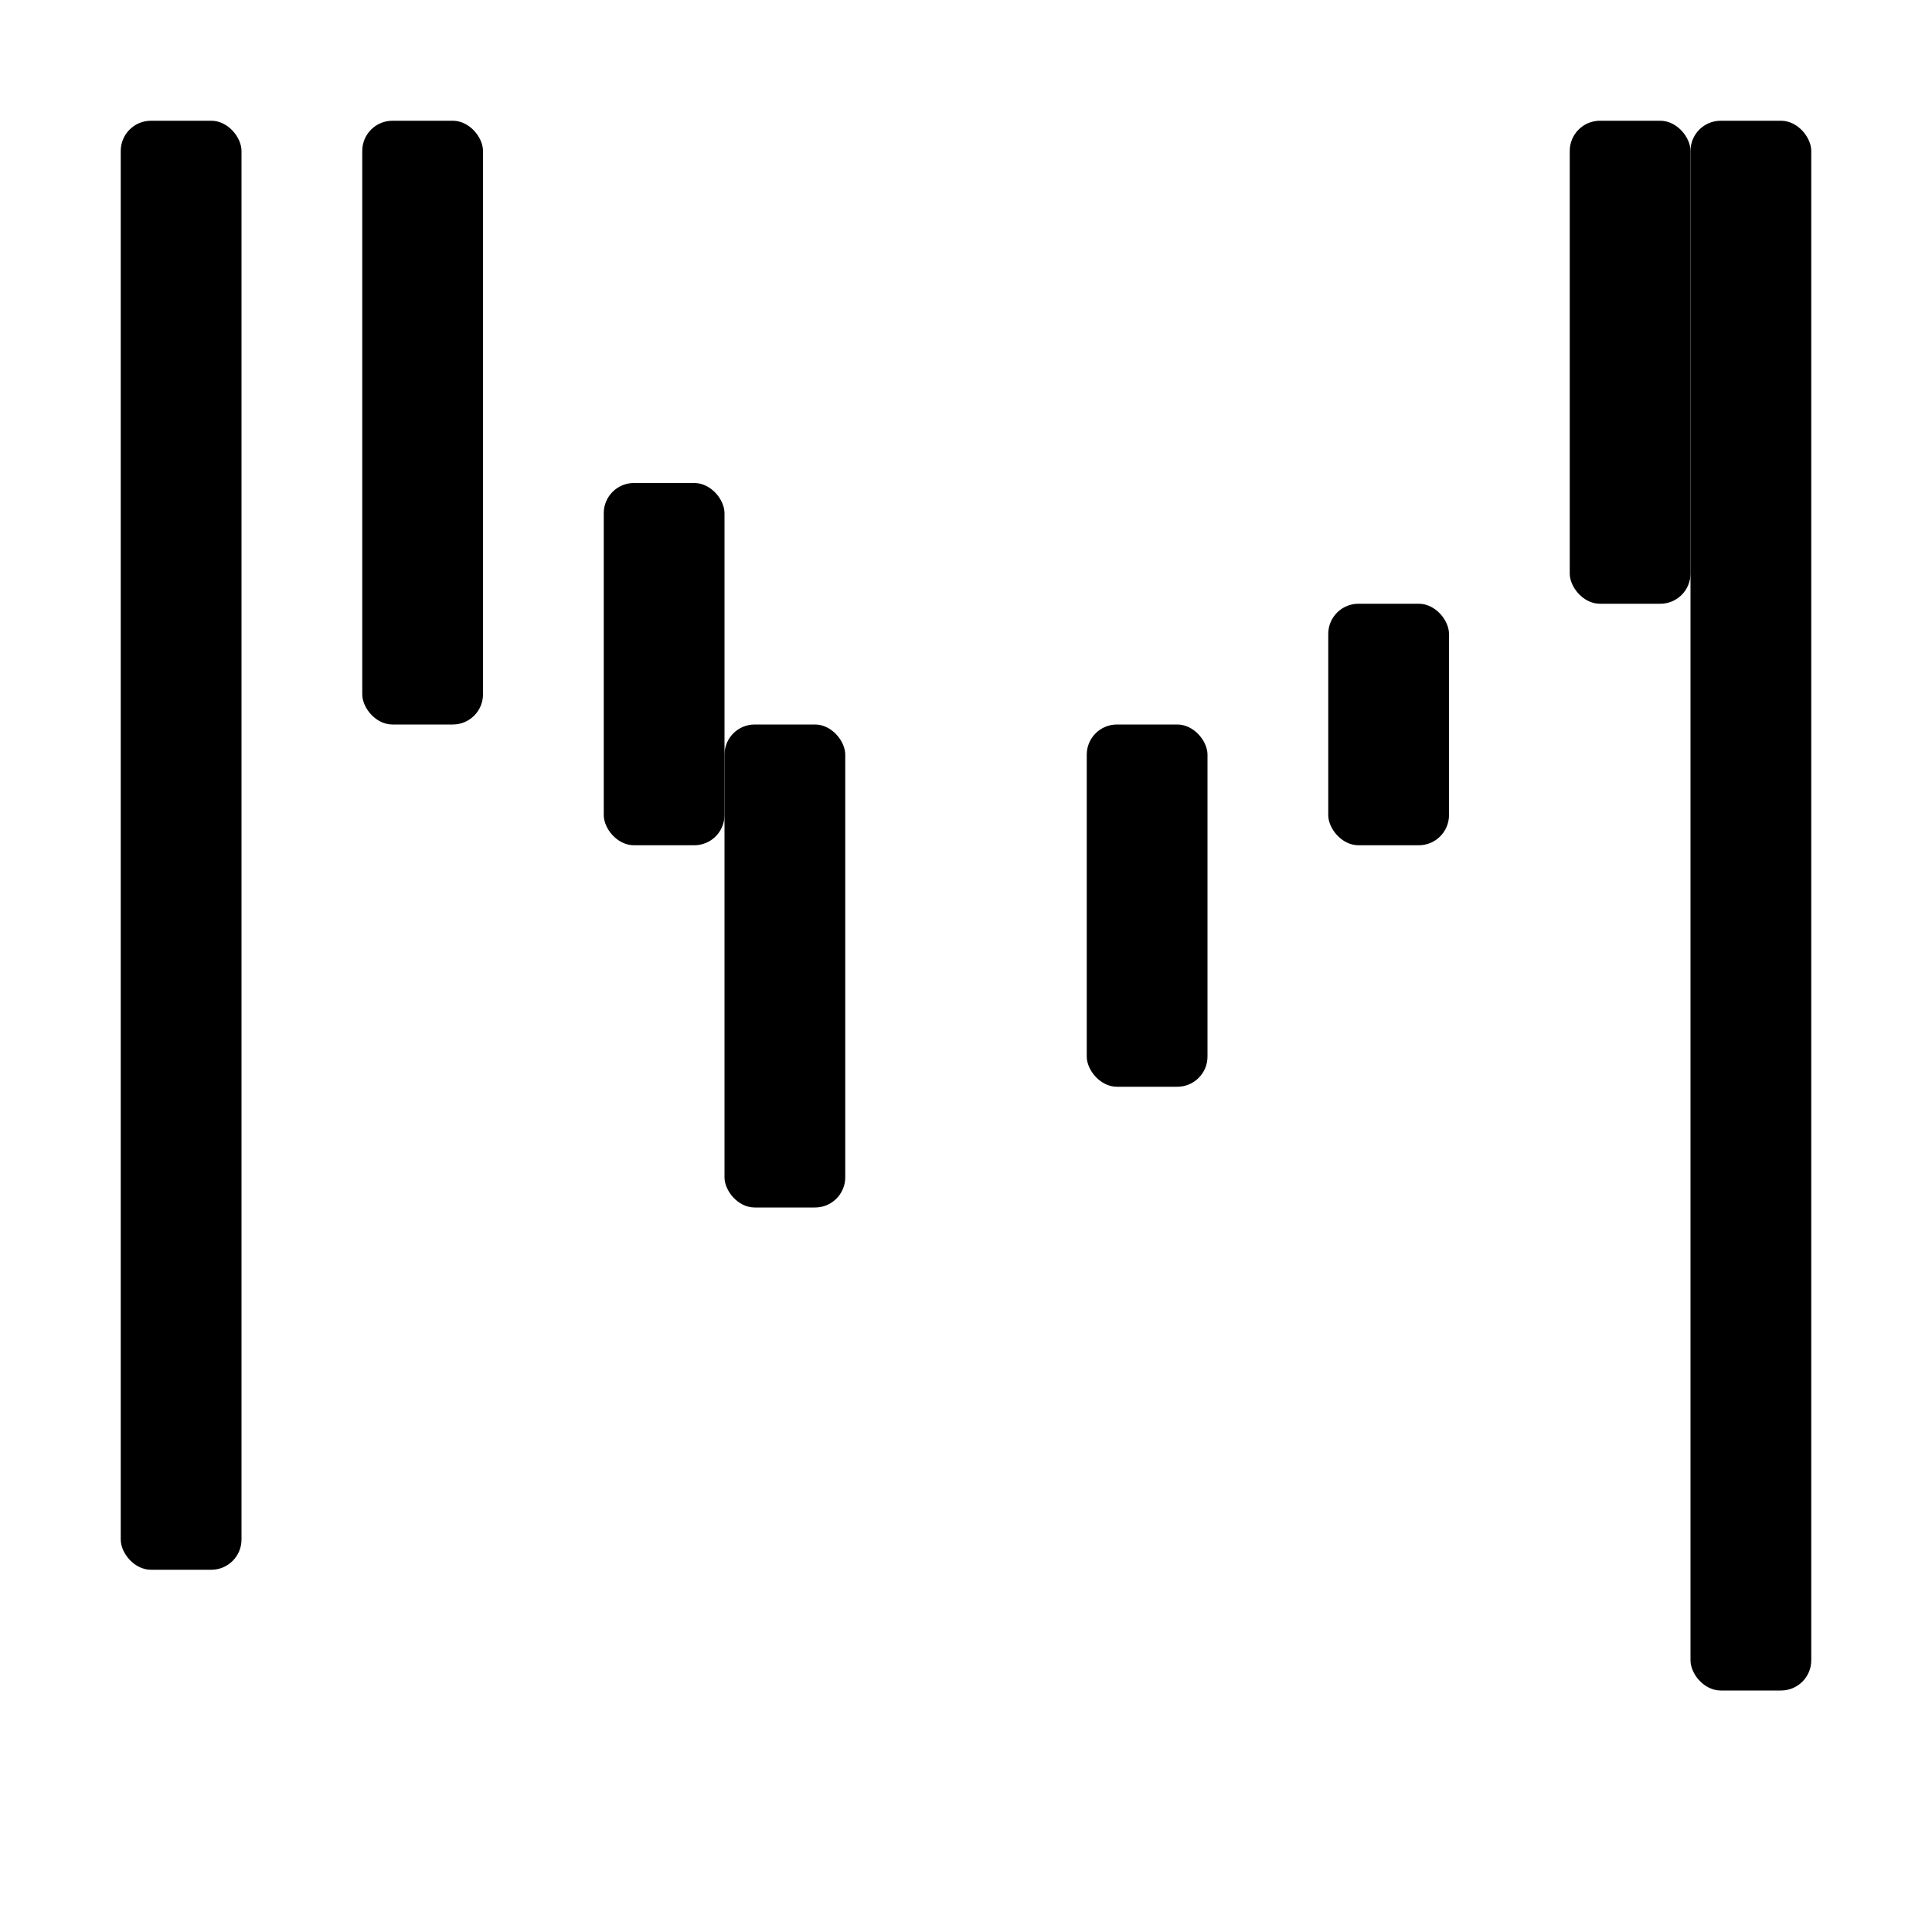
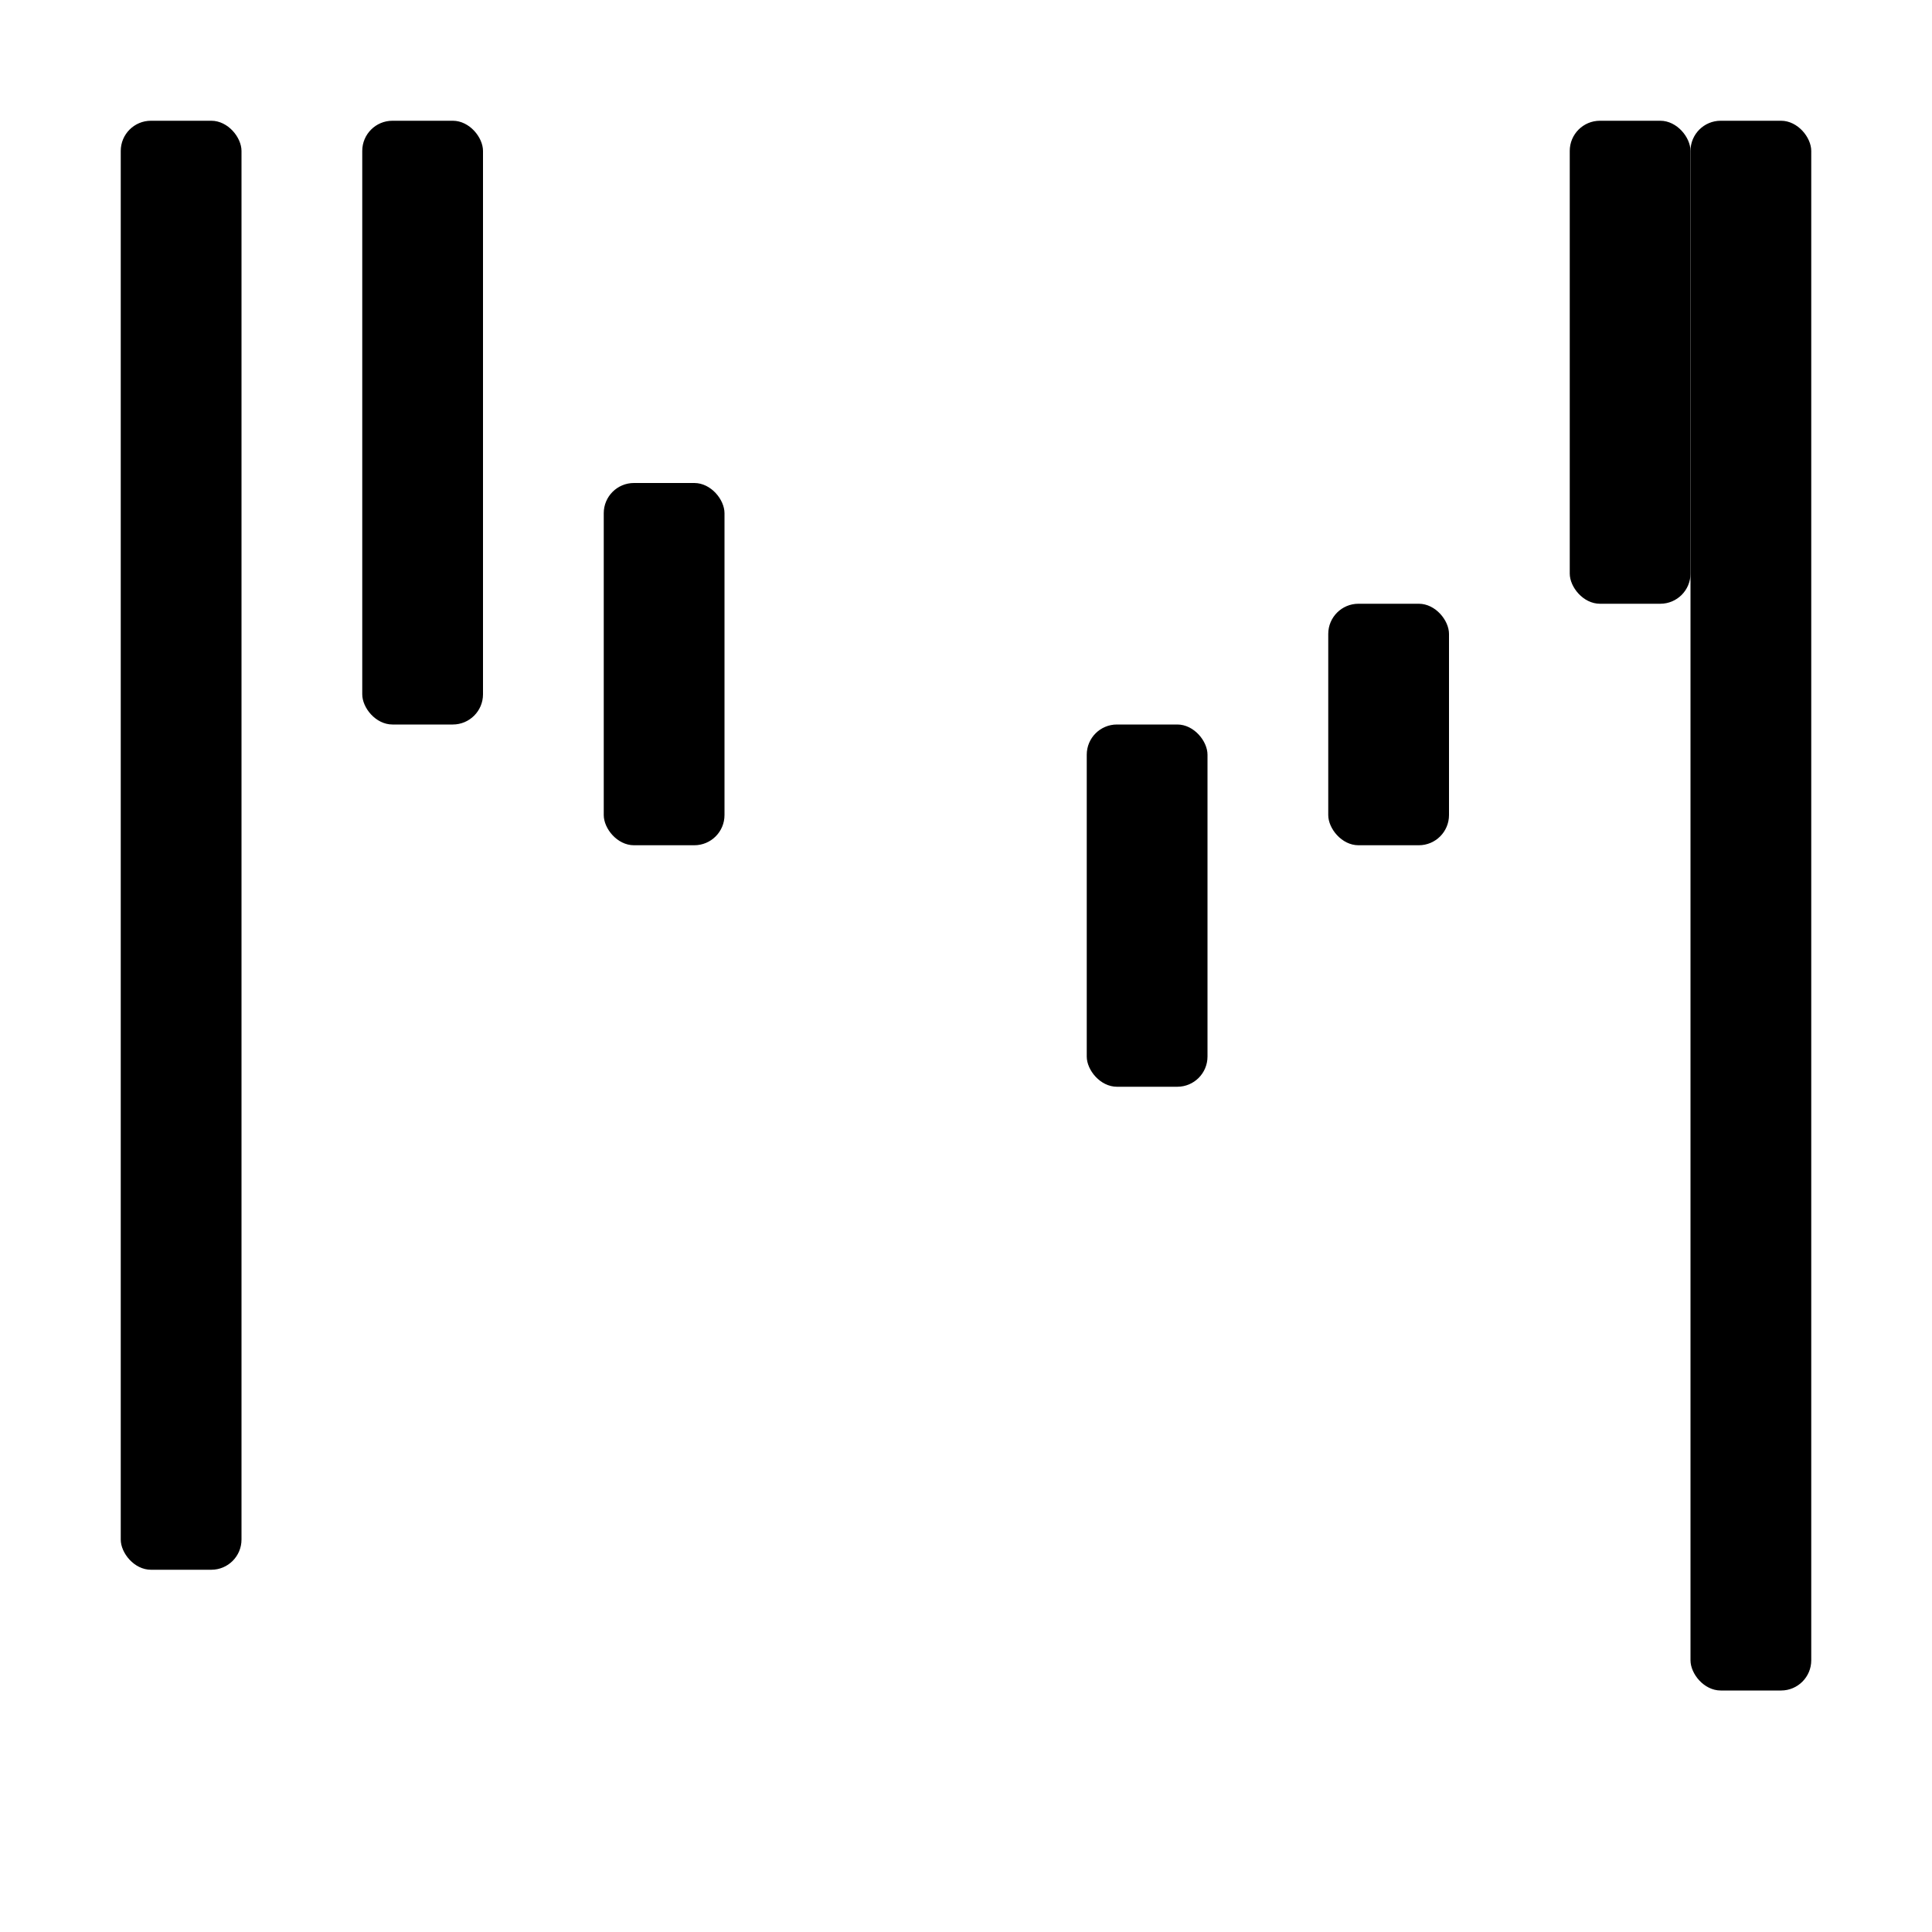
<svg xmlns="http://www.w3.org/2000/svg" width="512" height="512" viewBox="0 0 512 512">
  <rect width="32" height="384" x="32" y="32" fill="#000" rx="8" ry="8" />
  <rect width="32" height="160" x="96" y="32" fill="#000" rx="8" ry="8" />
  <rect width="32" height="416" x="448" y="32" fill="#000" rx="8" ry="8" />
  <rect width="32" height="128" x="416" y="32" fill="#000" rx="8" ry="8" />
-   <rect width="32" height="128" x="192" y="192" fill="#000" rx="8" ry="8" />
  <rect width="32" height="96" x="160" y="128" fill="#000" rx="8" ry="8" />
  <rect width="32" height="96" x="288" y="192" fill="#000" rx="8" ry="8" />
  <rect width="32" height="64" x="352" y="160" fill="#000" rx="8" ry="8" />
</svg>